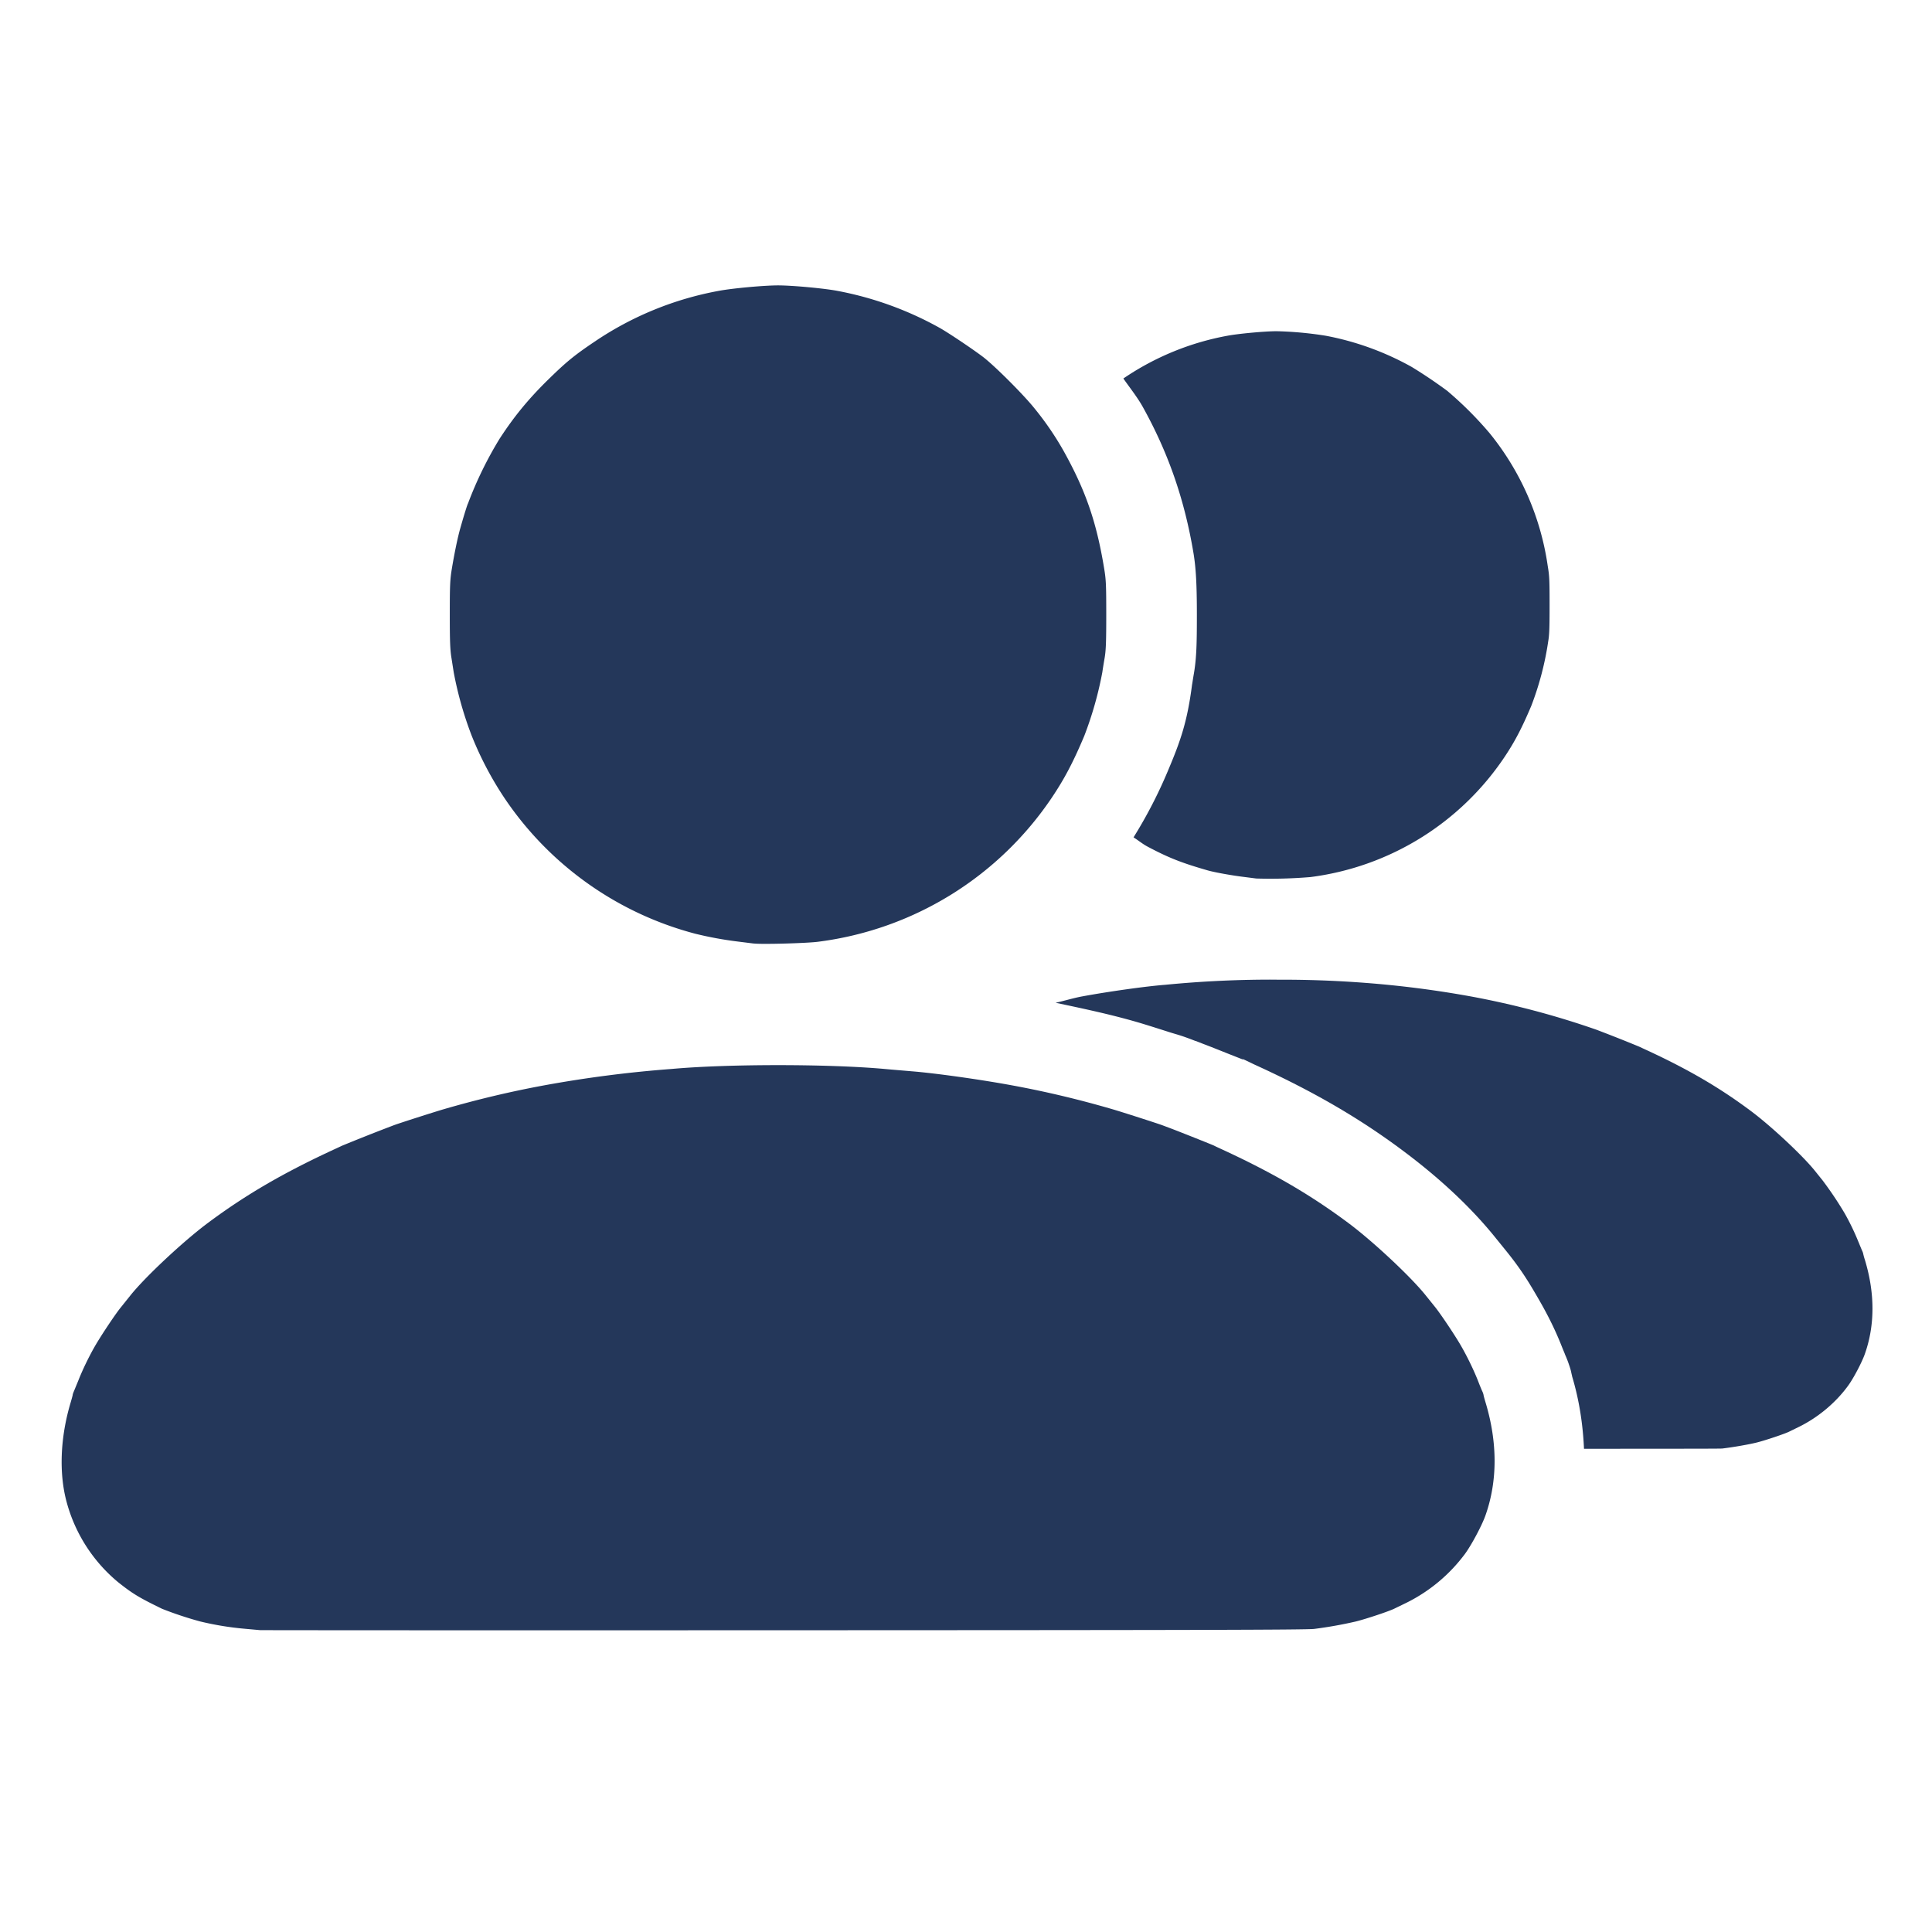
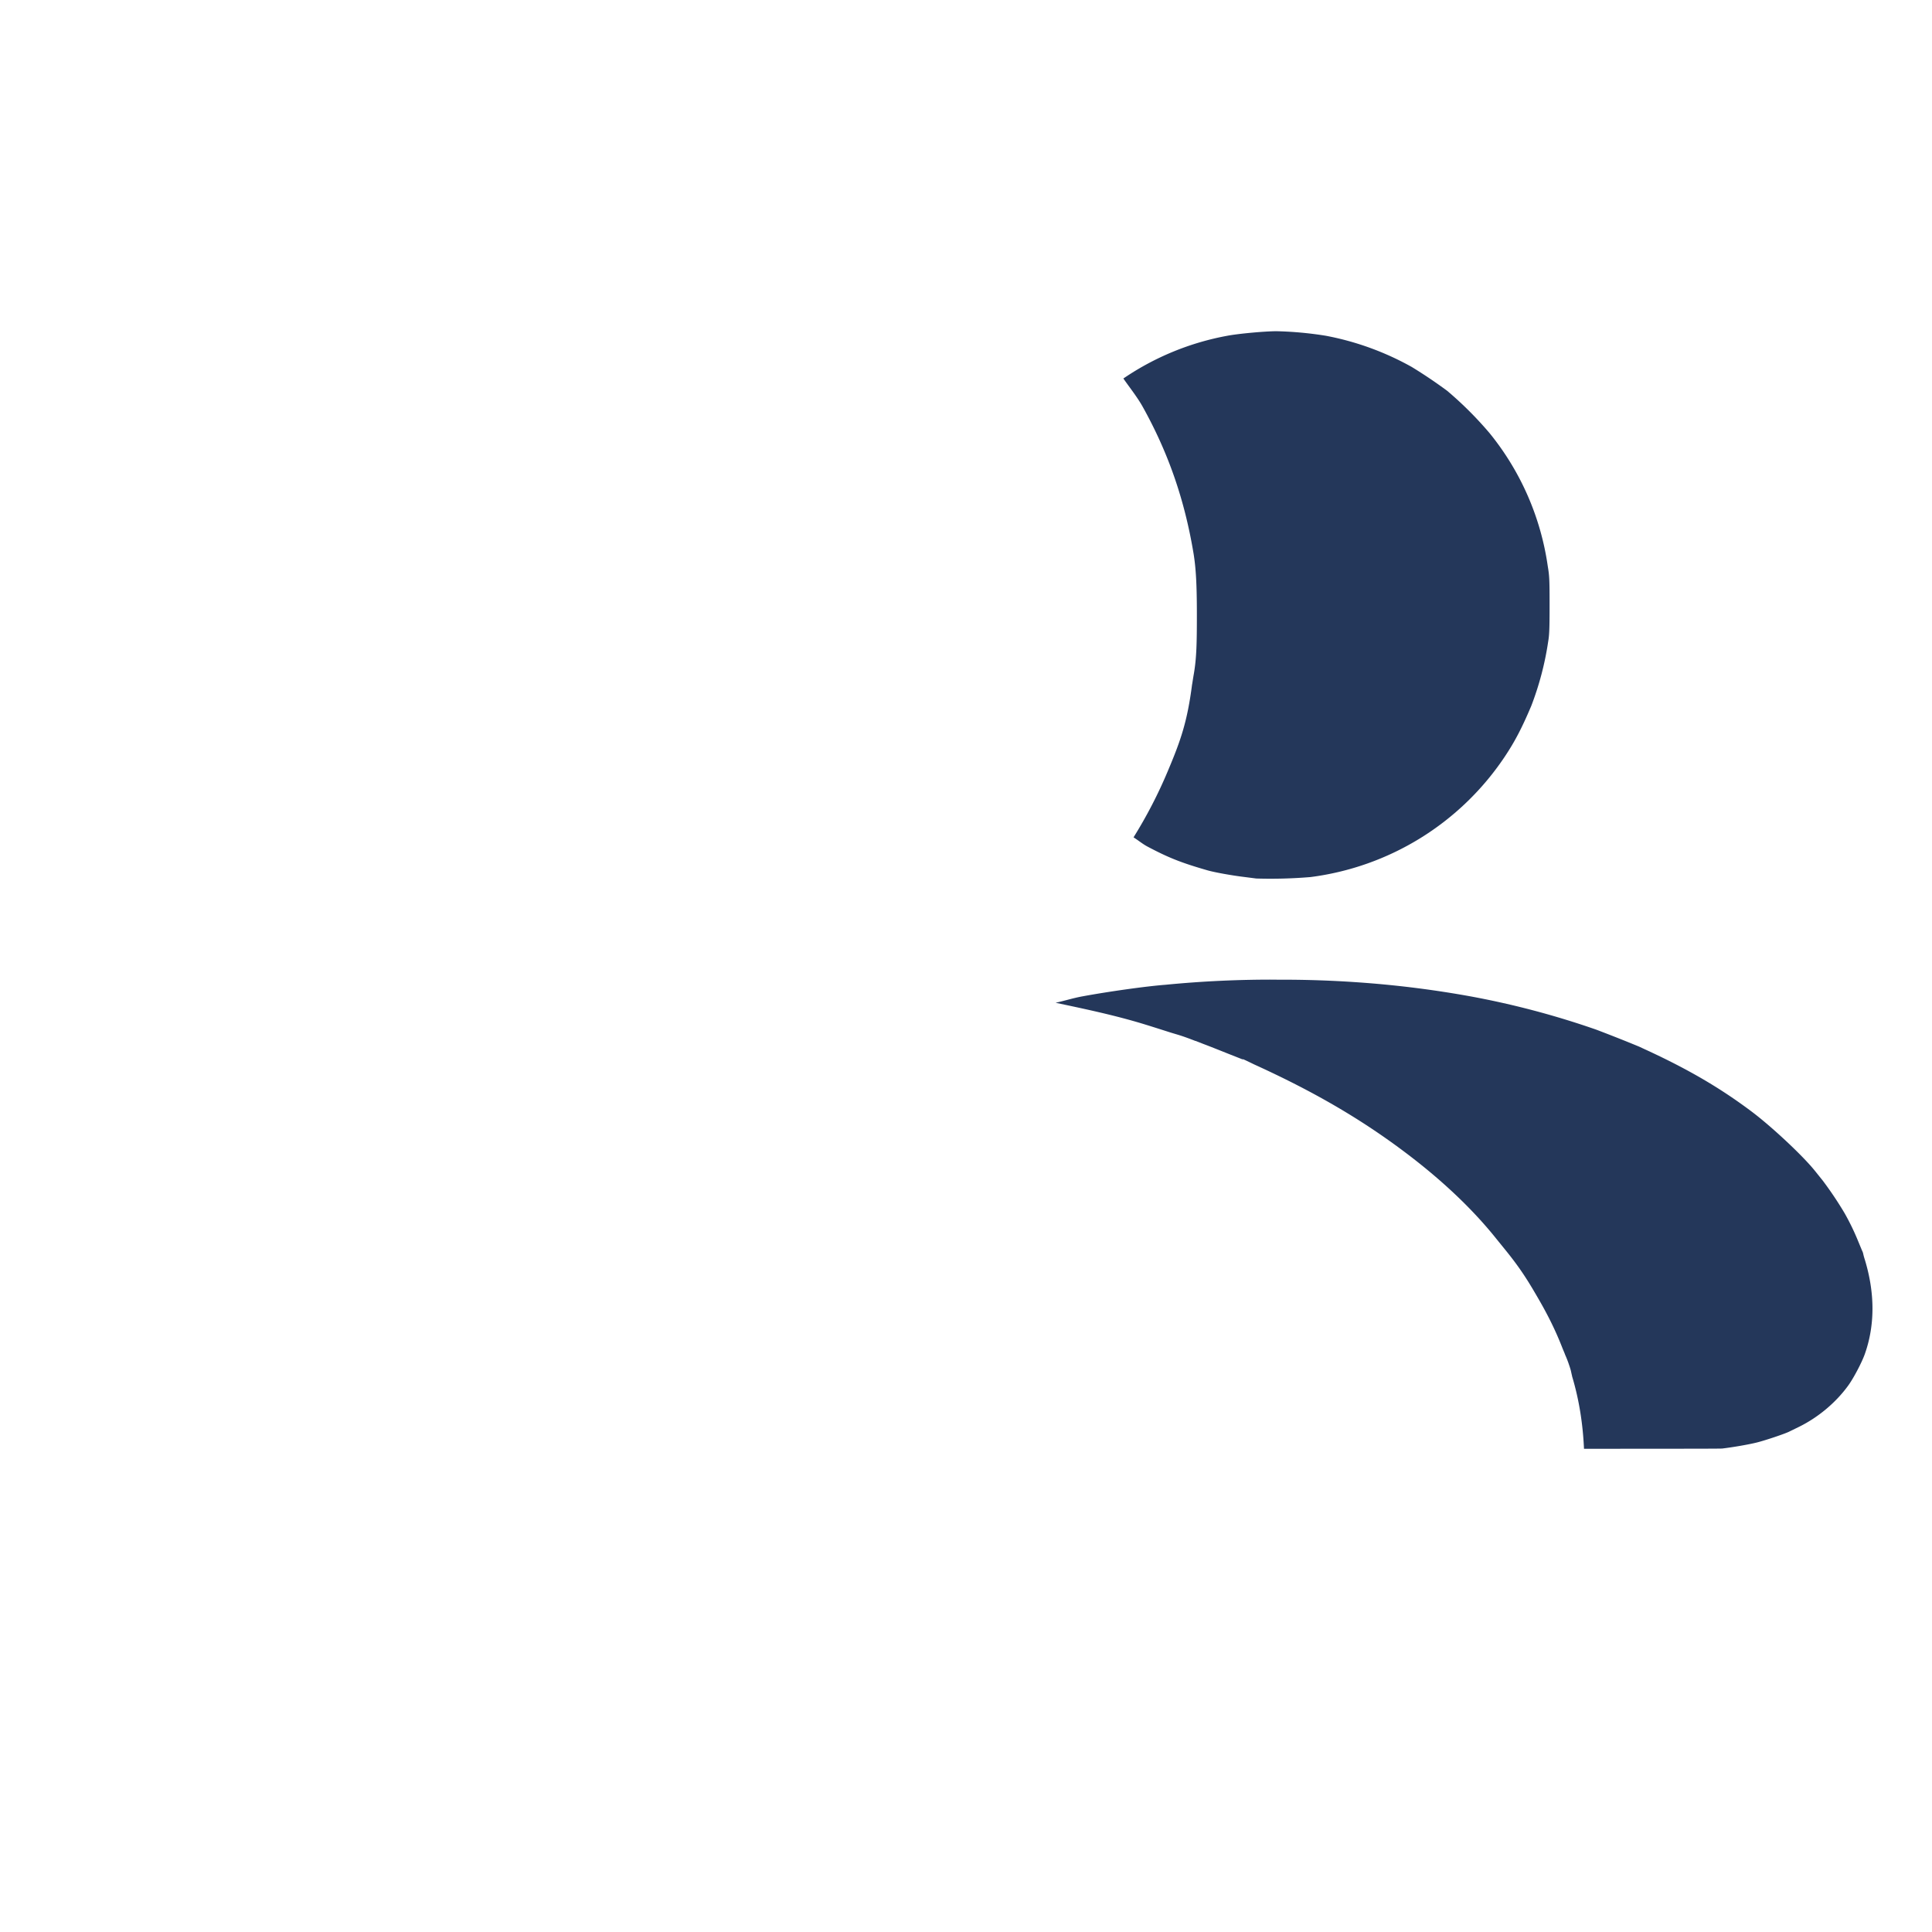
<svg xmlns="http://www.w3.org/2000/svg" width="32" height="32" version="1.1" id="svg6">
  <defs id="defs10" />
  <path d="M21.145 5.486c-.194 0-.63.04-.815.075a4.5 4.5 0 0 0-1.719.705q-.002 0-.004.004c.107.154.23.307.319.466.427.767.694 1.541.842 2.426.04.243.056.515.056 1.02 0 .465-.005.715-.05.978-.014.077-.034.217-.028.166-.08.628-.19.94-.404 1.447a7.7 7.7 0 0 1-.567 1.096c.079.05.151.111.233.154.347.184.559.268.994.393.115.033.4.084.588.107l.219.028a8 8 0 0 0 .896-.024 4.568 4.568 0 0 0 3.213-1.986c.173-.258.292-.488.445-.85a5 5 0 0 0 .28-1.066c.019-.11.023-.226.023-.604 0-.413-.003-.484-.03-.642a4.5 4.5 0 0 0-.964-2.205 6 6 0 0 0-.701-.7 8 8 0 0 0-.588-.396 4.7 4.7 0 0 0-1.424-.517 6 6 0 0 0-.814-.075m0 10.74a18 18 0 0 0-1.842.085c-.315.024-.931.11-1.381.193-.146.027-.292.073-.438.105.454.096.907.191 1.36.323.13.038.303.093.488.152.185.06.199.053.469.158v-.002l.13.051c.107.04.257.1.417.164l.218.086c.062.025-.07-.046.204.088l.068.031c.927.426 1.68.862 2.396 1.397.554.413 1.104.904 1.545 1.455l.15.185c.267.328.396.544.569.844.145.252.27.504.375.773.02.051.07.166.041.104.024.053.043.098.065.16.01.031.023.064.039.123l.013.059.006.025.002.01v.002c.118.392.179.796.197 1.2.862-.002 2.258 0 2.291-.005.19-.023.446-.068.577-.101.148-.038.45-.14.525-.176l.172-.084c.311-.154.6-.394.804-.672.09-.12.232-.39.282-.531.168-.474.17-1.003.002-1.559a1 1 0 0 1-.028-.101.2.2 0 0 0-.02-.055l-.06-.145a4 4 0 0 0-.23-.476 6 6 0 0 0-.36-.537l-.13-.162c-.201-.251-.724-.74-1.059-.99-.524-.392-1.053-.7-1.768-1.028l-.086-.04a26 26 0 0 0-.707-.28 14.046 14.046 0 0 0-2.074-.55 17 17 0 0 0-1.758-.226 18 18 0 0 0-1.464-.052" style="fill:#24375a;stroke-width:1;fill-opacity:1" id="path2" />
-   <path d="m4.305 27-.255-.023a5 5 0 0 1-.732-.12 6 6 0 0 1-.633-.21c-.379-.184-.488-.25-.725-.438a2.6 2.6 0 0 1-.852-1.315c-.135-.482-.112-1.088.064-1.67.017-.059.032-.113.032-.12 0-.009.01-.038.023-.067l.072-.175c.067-.171.174-.393.275-.568.102-.177.338-.53.422-.633l.161-.201c.241-.304.875-.897 1.282-1.201.631-.471 1.266-.84 2.125-1.235l.103-.048a33 33 0 0 1 .852-.337c.07-.028.673-.221.831-.267q.831-.242 1.662-.395a20 20 0 0 1 2.115-.272c.93-.084 2.59-.084 3.522 0 .149.014.353.03.452.039.379.03 1.121.133 1.662.233.556.102 1.107.233 1.662.395.159.046.76.24.831.267l.149.056c.13.049.67.264.703.28.016.009.062.03.103.049.86.395 1.494.764 2.125 1.235.403.3 1.031.888 1.273 1.19l.157.195c.092.113.333.473.432.645.104.18.21.4.279.573.026.068.058.147.071.175a.3.3 0 0 1 .024.066c0 .008.014.062.032.121.202.668.201 1.307 0 1.876-.06.17-.234.494-.34.638a2.7 2.7 0 0 1-.967.808l-.206.1c-.091.044-.455.166-.634.211a7 7 0 0 1-.69.123c-.129.016-2.082.02-8.797.022-4.747.002-8.646 0-8.665-.002m8.18-11.372-.264-.033a6 6 0 0 1-.707-.13A5.492 5.492 0 0 1 8.35 13.21a5.6 5.6 0 0 1-.536-1.021 6 6 0 0 1-.299-1.053l-.036-.23c-.023-.134-.029-.271-.029-.725 0-.497.004-.583.036-.773.043-.258.094-.503.138-.659.062-.219.117-.395.128-.411a6.294 6.294 0 0 1 .521-1.068c.24-.37.476-.657.798-.974.304-.298.437-.408.77-.632a5.4 5.4 0 0 1 2.067-.847c.222-.042.746-.09.979-.09s.757.048.979.09a5.6 5.6 0 0 1 1.711.621c.156.09.547.353.708.476.192.148.662.617.843.842a5 5 0 0 1 .487.71c.365.655.545 1.173.672 1.942.032.19.036.276.036.773 0 .454-.005.59-.028.724-.016.09-.032.194-.037.23a6 6 0 0 1-.299 1.054c-.183.435-.328.71-.536 1.02a5.5 5.5 0 0 1-3.862 2.388c-.178.026-.95.047-1.078.03" style="opacity:1;fill:#24375a;stroke:none;stroke-width:2;stroke-miterlimit:4;stroke-dasharray:none;stroke-opacity:1;fill-opacity:1" id="path4" />
</svg>